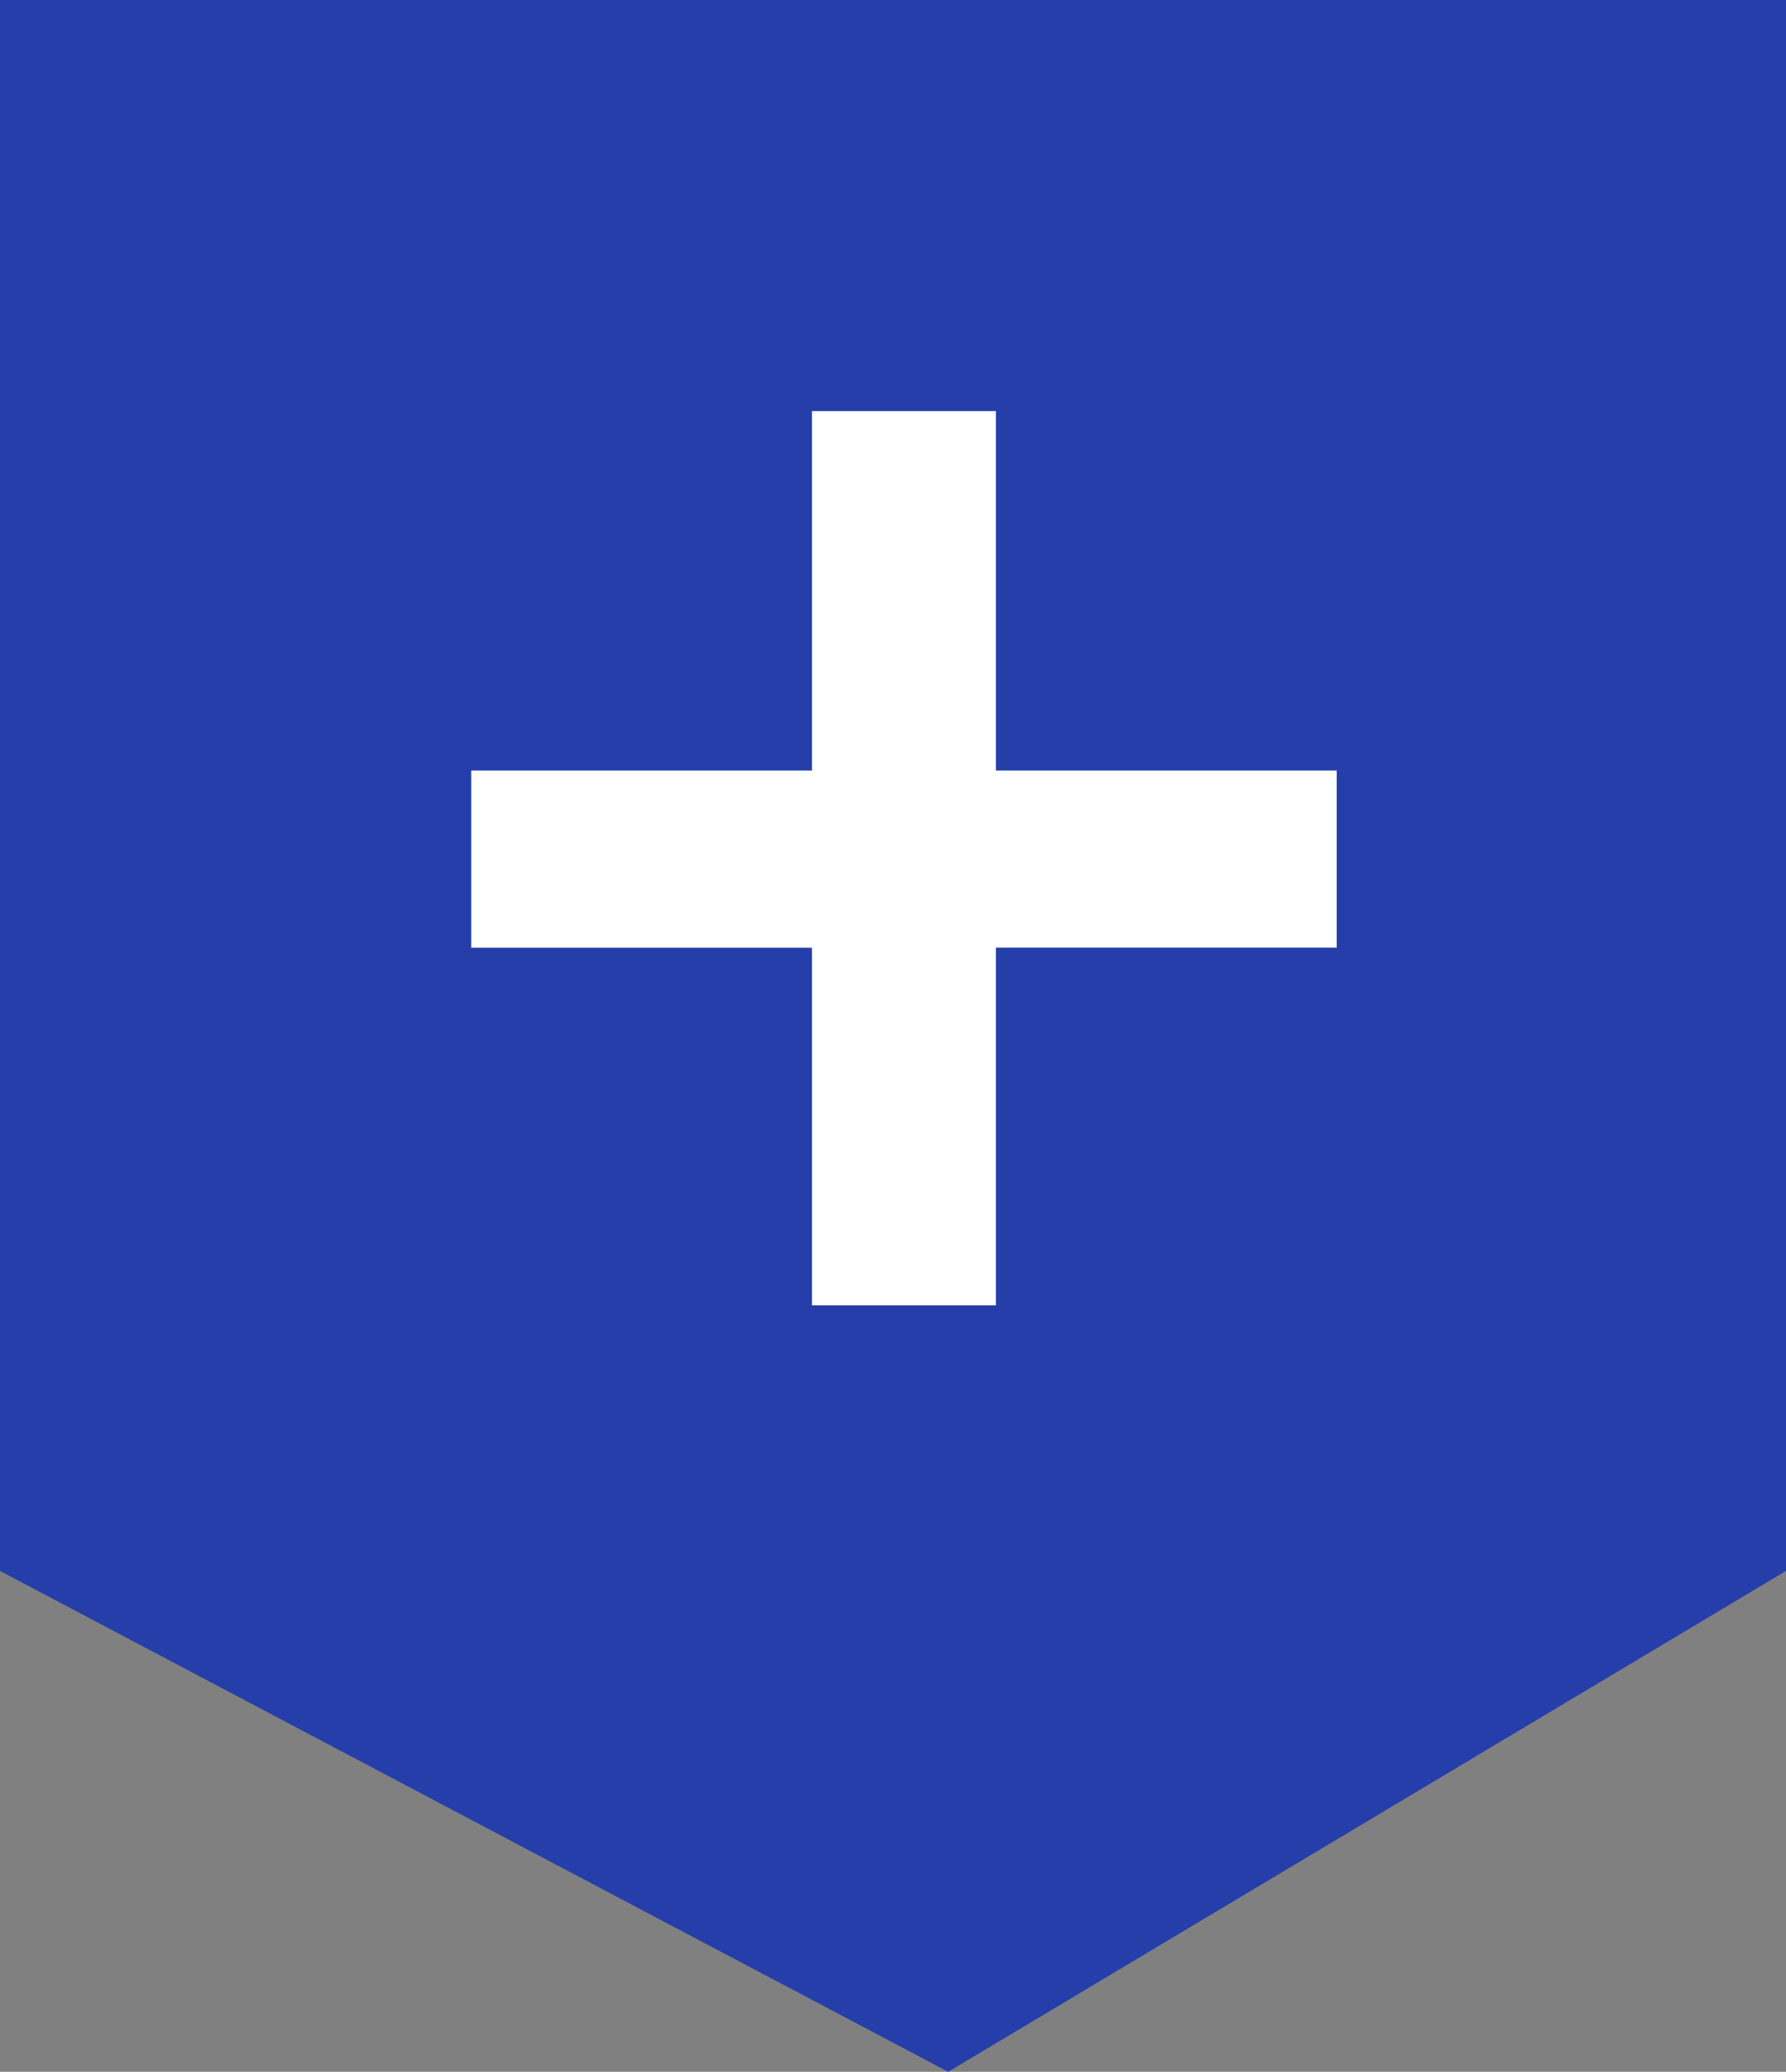
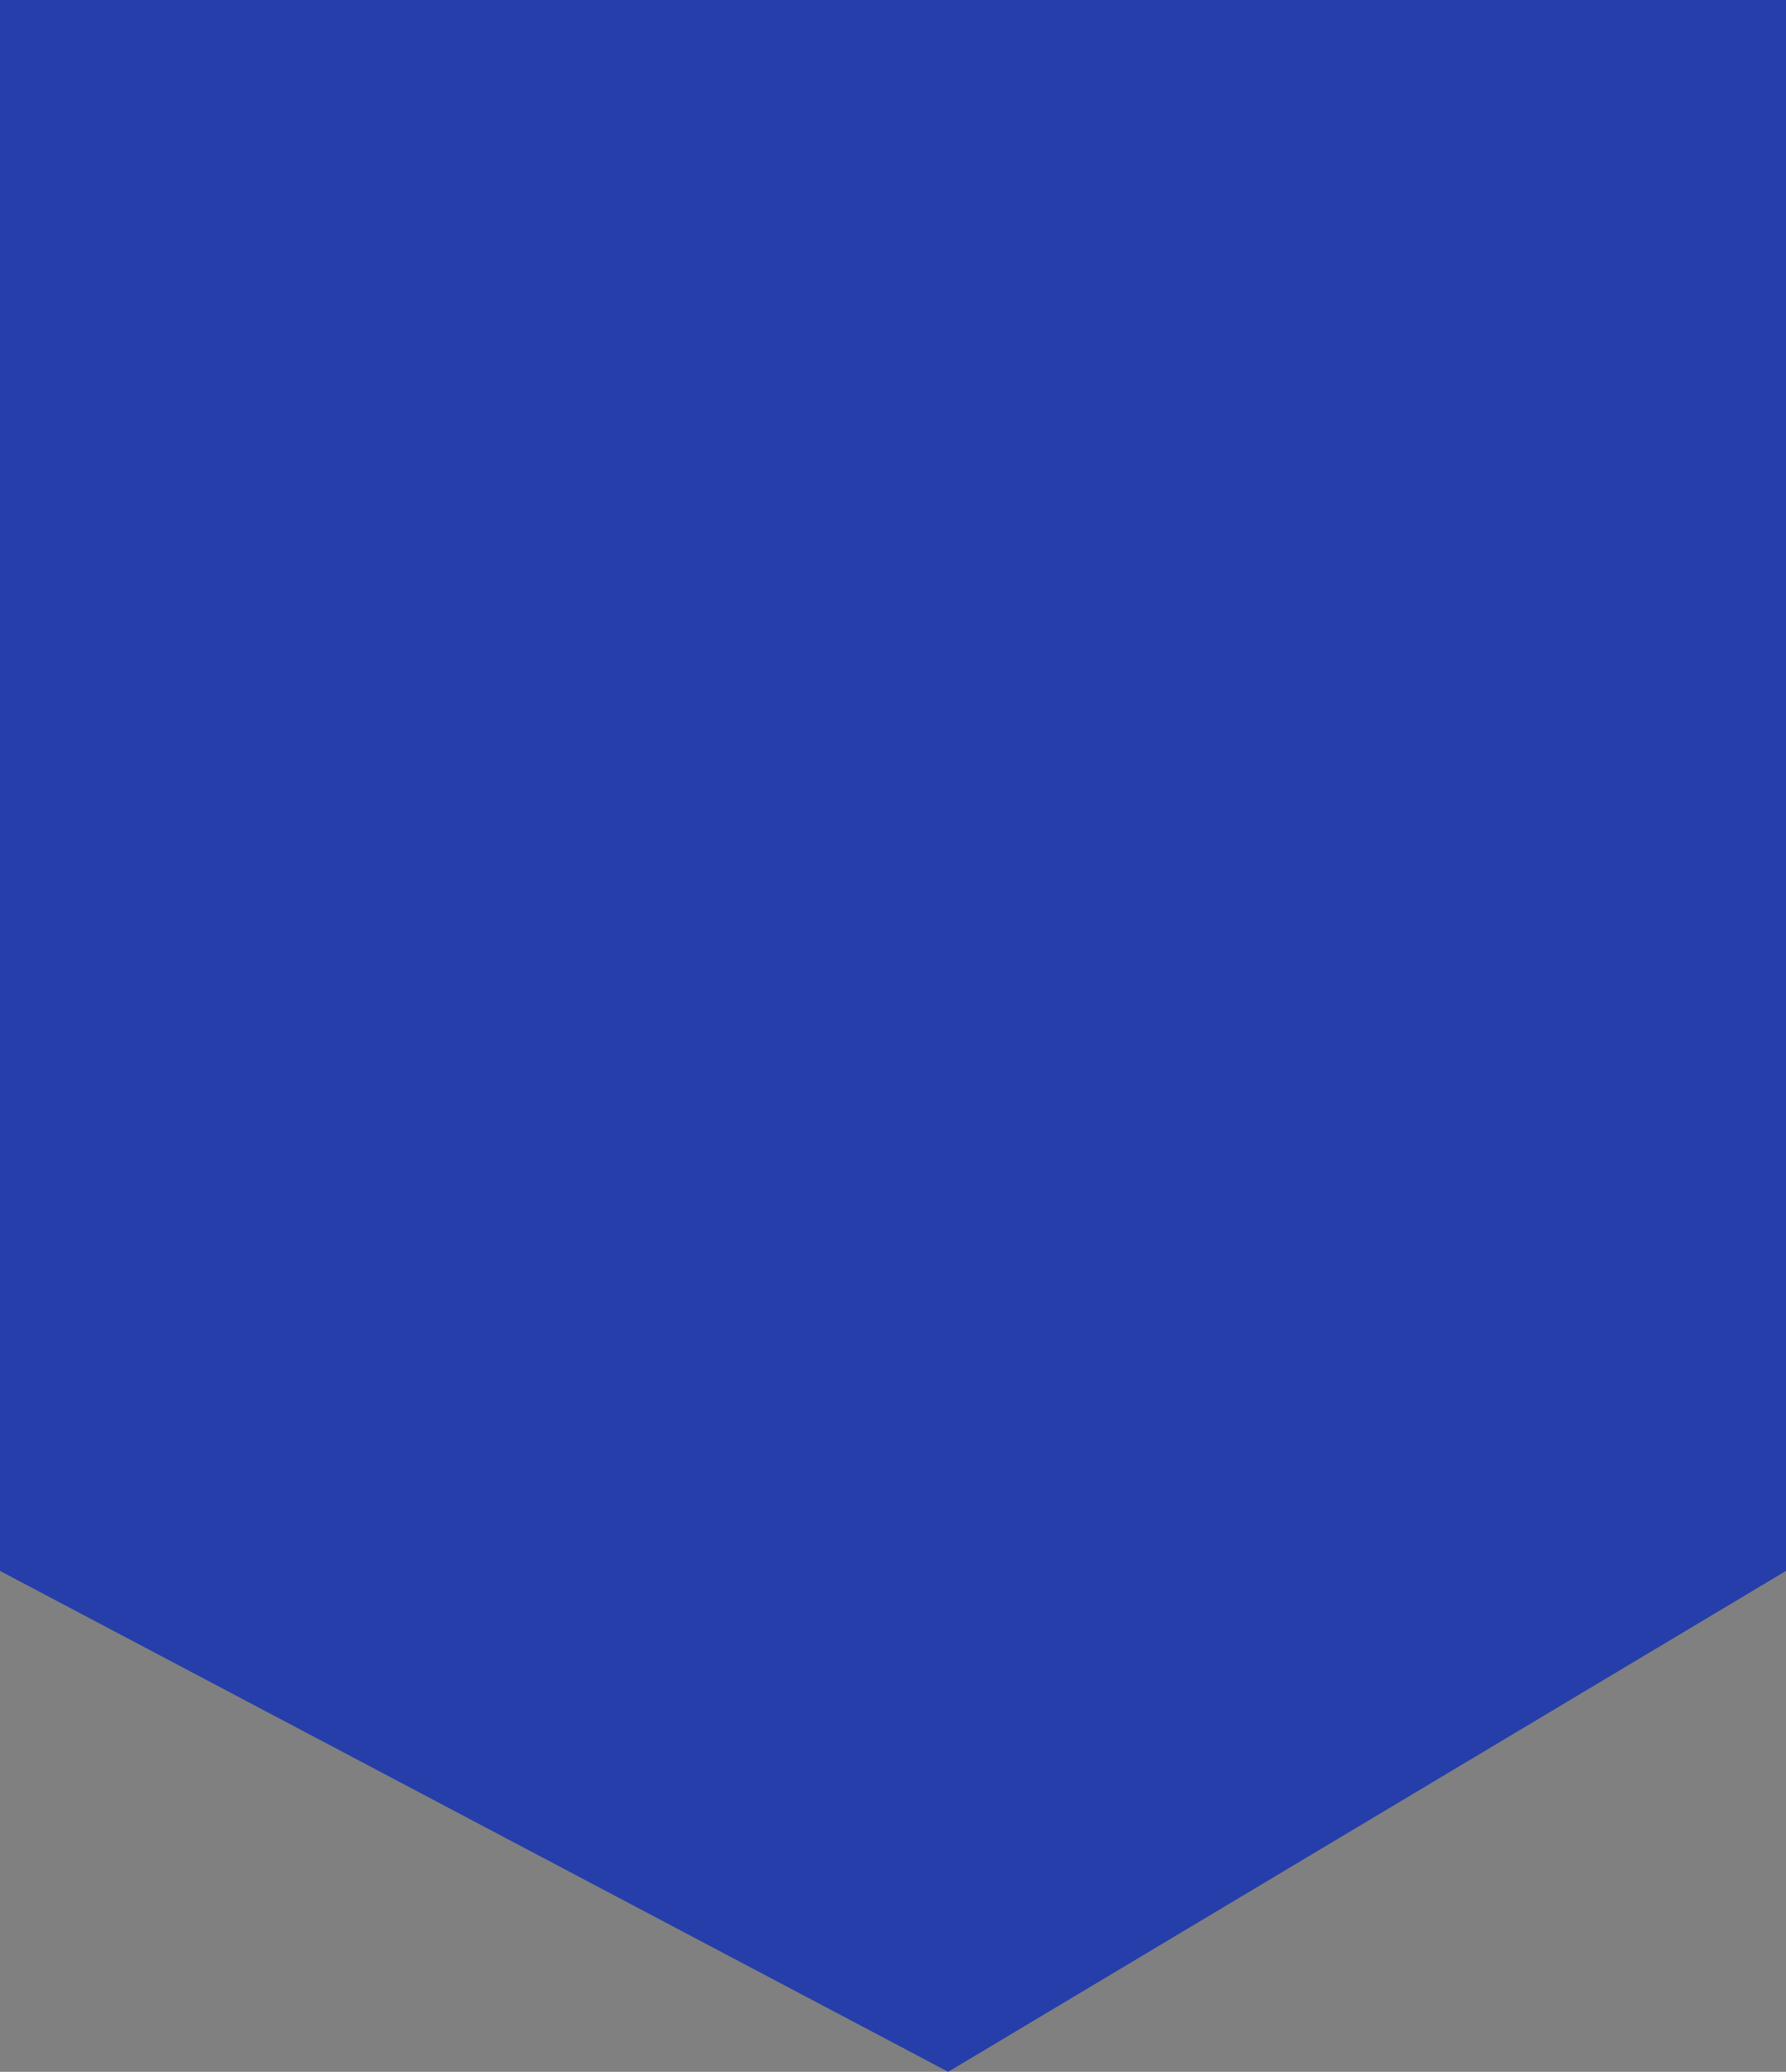
<svg xmlns="http://www.w3.org/2000/svg" width="22.741" height="26.377" viewBox="0 0 22.741 26.377">
  <rect x="0" y="0" width="22.741" height="26.377" fill="#808080" stroke="none" />
  <g id="グループ_552" data-name="グループ 552" transform="translate(-414 -1558)">
-     <path id="パス_5335" data-name="パス 5335" d="M0,0H22.741V20L12.073,26.377,0,20Z" transform="translate(414 1558)" fill="#253ea9" />
-     <path id="パス_5334" data-name="パス 5334" d="M4.947,1.145H7.289V-3.409h4.339V-5.664H7.289V-10.24H4.947v4.576H.608v2.256H4.947Z" transform="translate(419.392 1573.474)" fill="#fff" />
+     <path id="パス_5335" data-name="パス 5335" d="M0,0H22.741V20L12.073,26.377,0,20" transform="translate(414 1558)" fill="#253ea9" />
  </g>
</svg>